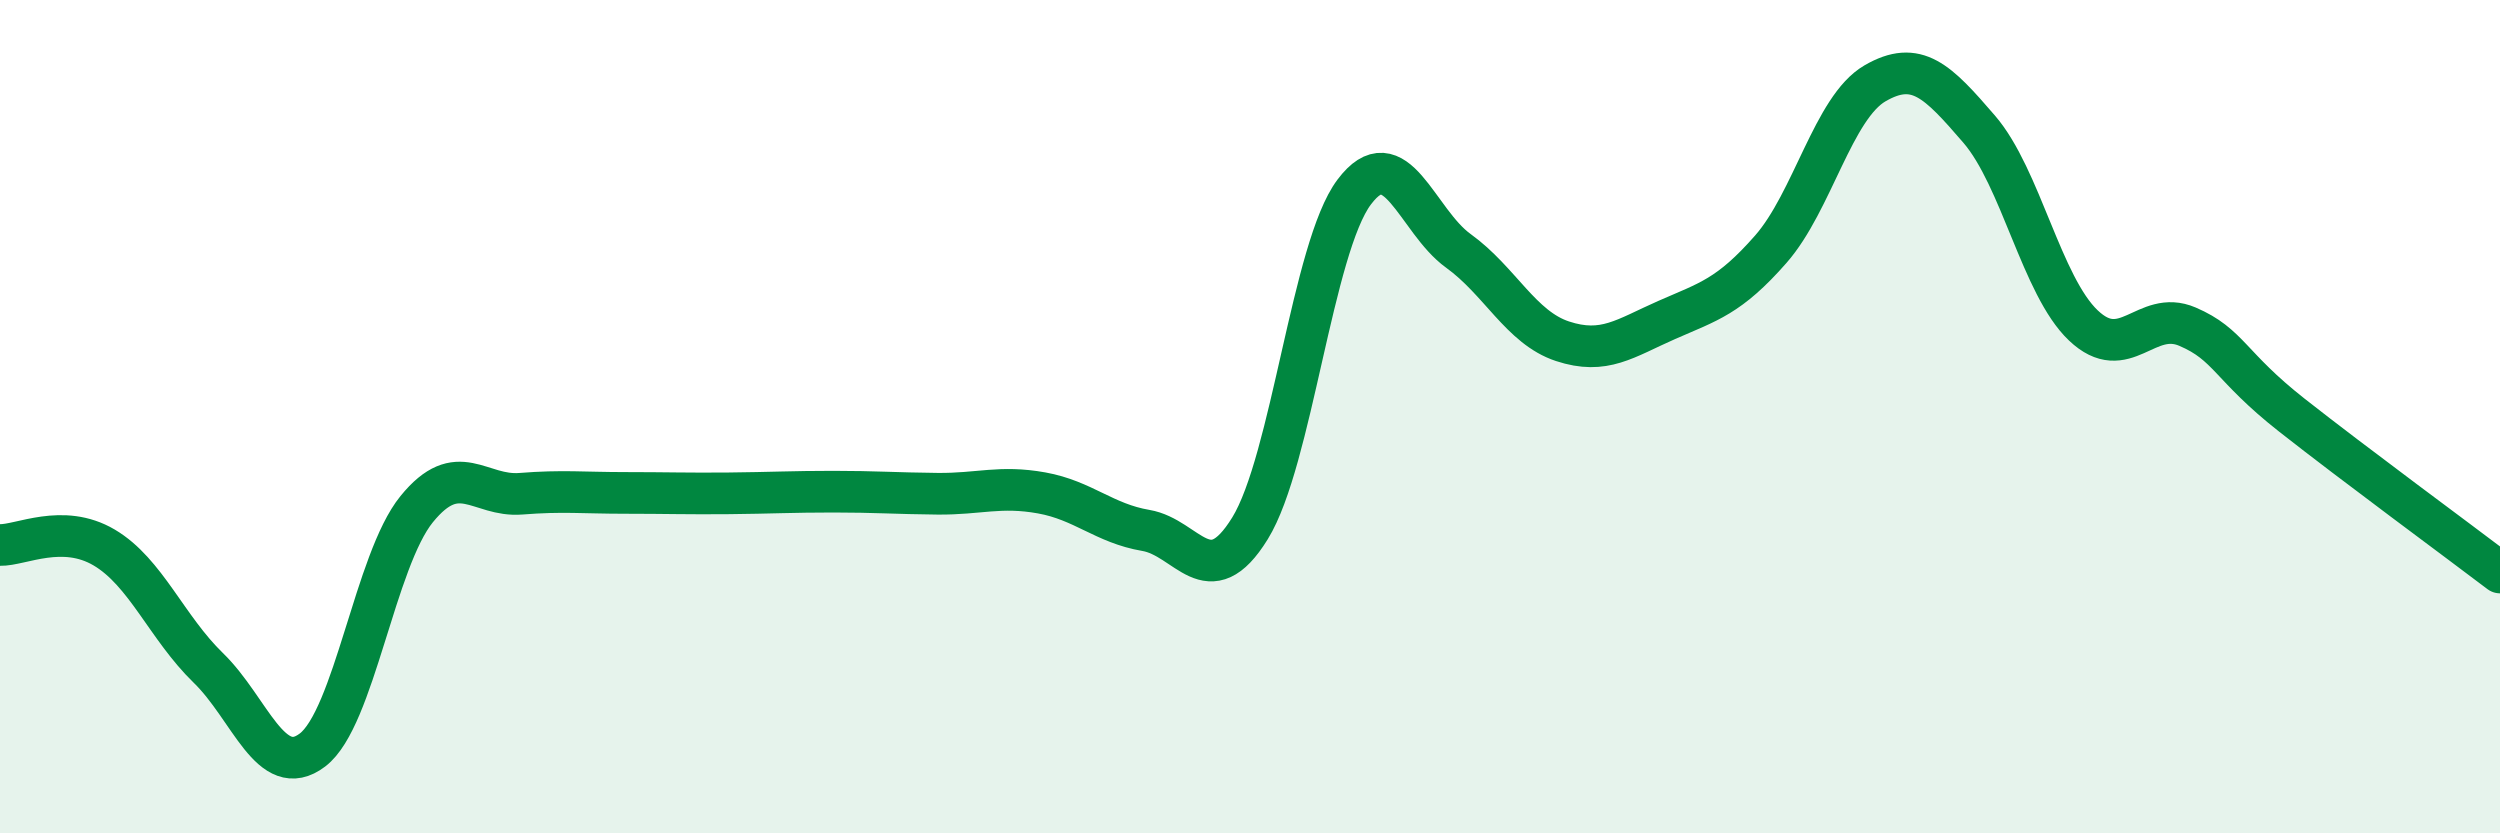
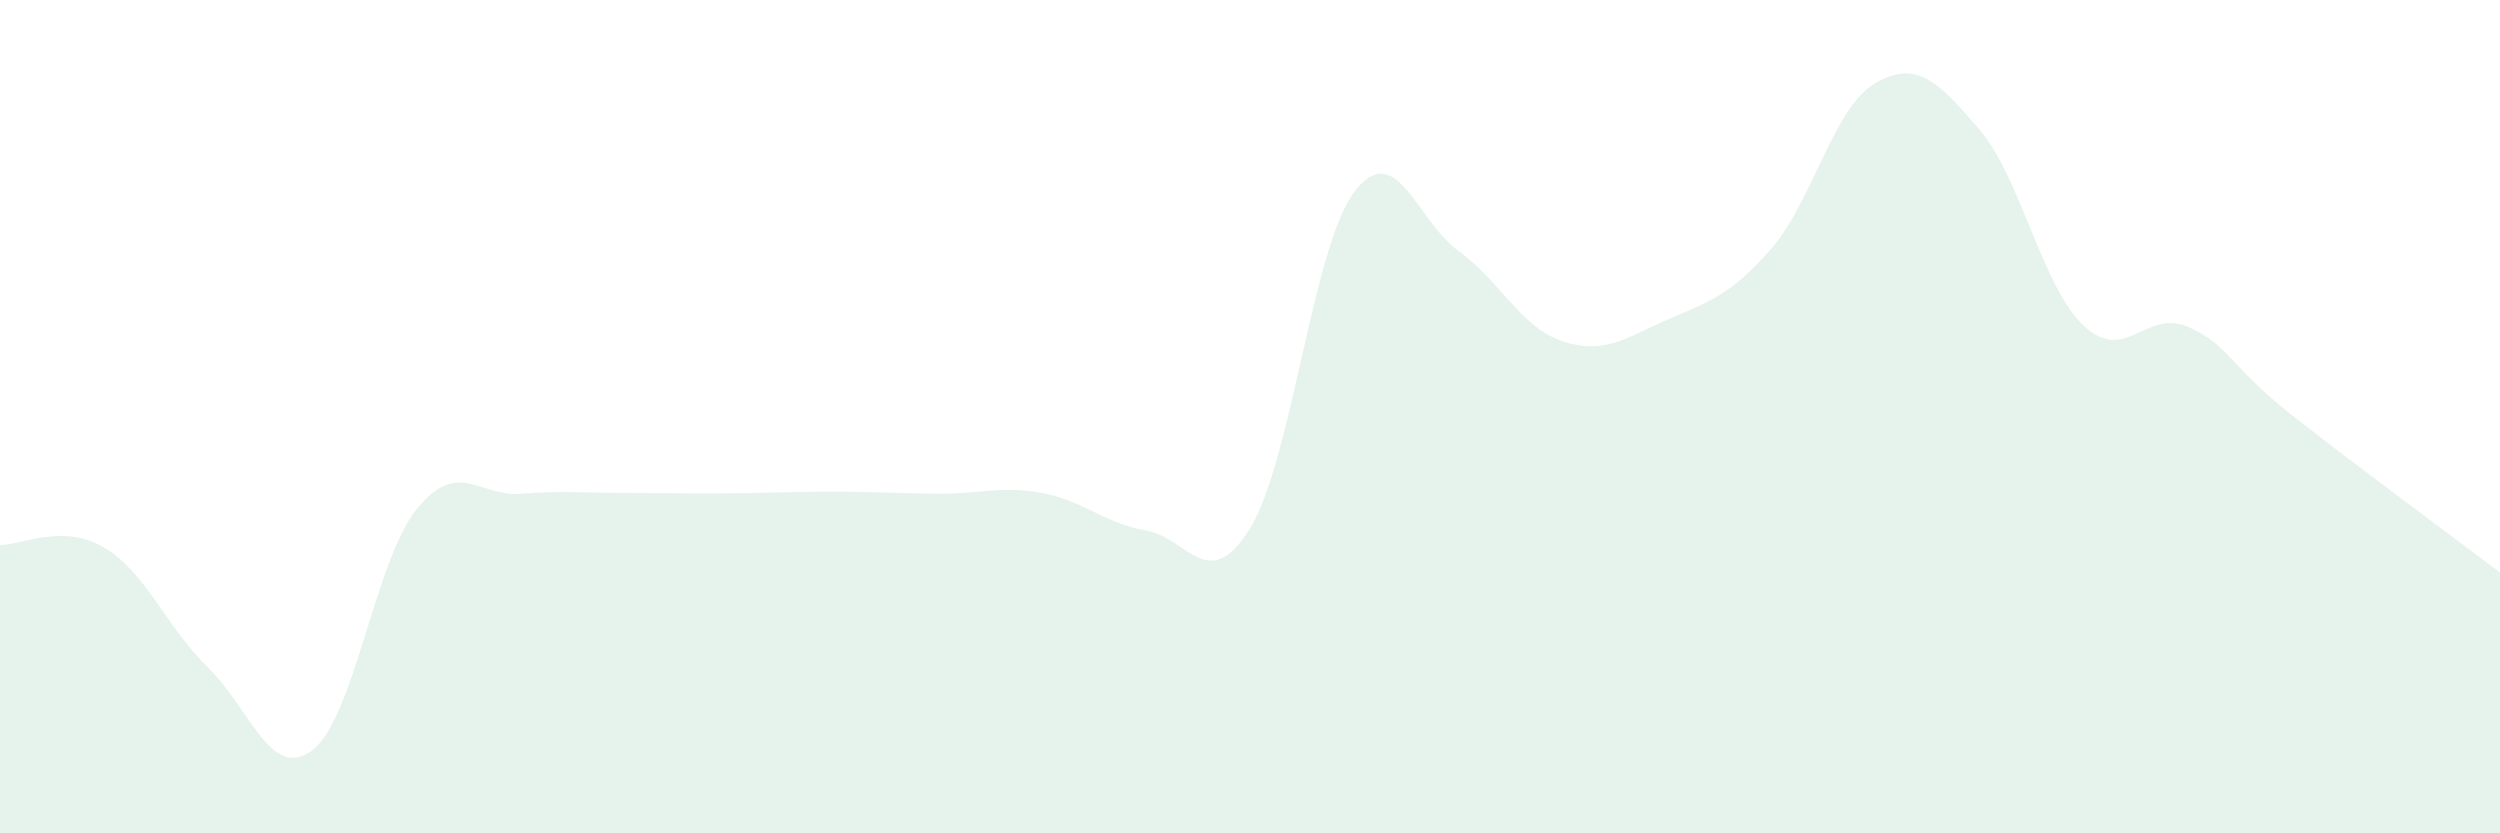
<svg xmlns="http://www.w3.org/2000/svg" width="60" height="20" viewBox="0 0 60 20">
  <path d="M 0,13.08 C 0.5,13.09 1.5,12.55 2.5,13.14 C 3.5,13.73 4,15.06 5,16.03 C 6,17 6.5,18.76 7.5,18 C 8.5,17.24 9,13.45 10,12.22 C 11,10.99 11.5,11.93 12.5,11.85 C 13.5,11.77 14,11.83 15,11.83 C 16,11.83 16.5,11.85 17.5,11.84 C 18.5,11.83 19,11.8 20,11.8 C 21,11.8 21.5,11.84 22.5,11.85 C 23.5,11.86 24,11.65 25,11.83 C 26,12.01 26.5,12.56 27.5,12.73 C 28.5,12.9 29,14.3 30,12.68 C 31,11.06 31.5,5.94 32.5,4.61 C 33.5,3.28 34,5.3 35,6.02 C 36,6.74 36.5,7.86 37.5,8.19 C 38.5,8.52 39,8.12 40,7.68 C 41,7.24 41.5,7.12 42.5,5.98 C 43.5,4.84 44,2.58 45,2 C 46,1.42 46.5,1.94 47.5,3.1 C 48.5,4.26 49,6.86 50,7.81 C 51,8.76 51.5,7.41 52.5,7.84 C 53.5,8.27 53.5,8.78 55,9.96 C 56.5,11.14 59,12.98 60,13.74L60 20L0 20Z" fill="#008740" opacity="0.1" stroke-linecap="round" stroke-linejoin="round" />
-   <path d="M 0,13.08 C 0.5,13.09 1.5,12.55 2.5,13.14 C 3.5,13.73 4,15.06 5,16.03 C 6,17 6.5,18.76 7.5,18 C 8.5,17.24 9,13.45 10,12.22 C 11,10.99 11.5,11.93 12.5,11.85 C 13.5,11.77 14,11.83 15,11.83 C 16,11.83 16.5,11.85 17.5,11.84 C 18.5,11.83 19,11.8 20,11.8 C 21,11.8 21.5,11.84 22.5,11.85 C 23.5,11.86 24,11.65 25,11.83 C 26,12.01 26.5,12.56 27.5,12.73 C 28.5,12.9 29,14.3 30,12.68 C 31,11.06 31.5,5.94 32.5,4.61 C 33.5,3.28 34,5.3 35,6.02 C 36,6.74 36.5,7.86 37.5,8.19 C 38.5,8.52 39,8.12 40,7.68 C 41,7.24 41.5,7.12 42.5,5.98 C 43.5,4.84 44,2.58 45,2 C 46,1.42 46.5,1.94 47.5,3.1 C 48.5,4.26 49,6.86 50,7.81 C 51,8.76 51.5,7.41 52.5,7.84 C 53.5,8.27 53.5,8.78 55,9.96 C 56.5,11.14 59,12.98 60,13.74" stroke="#008740" stroke-width="1" fill="none" stroke-linecap="round" stroke-linejoin="round" />
</svg>